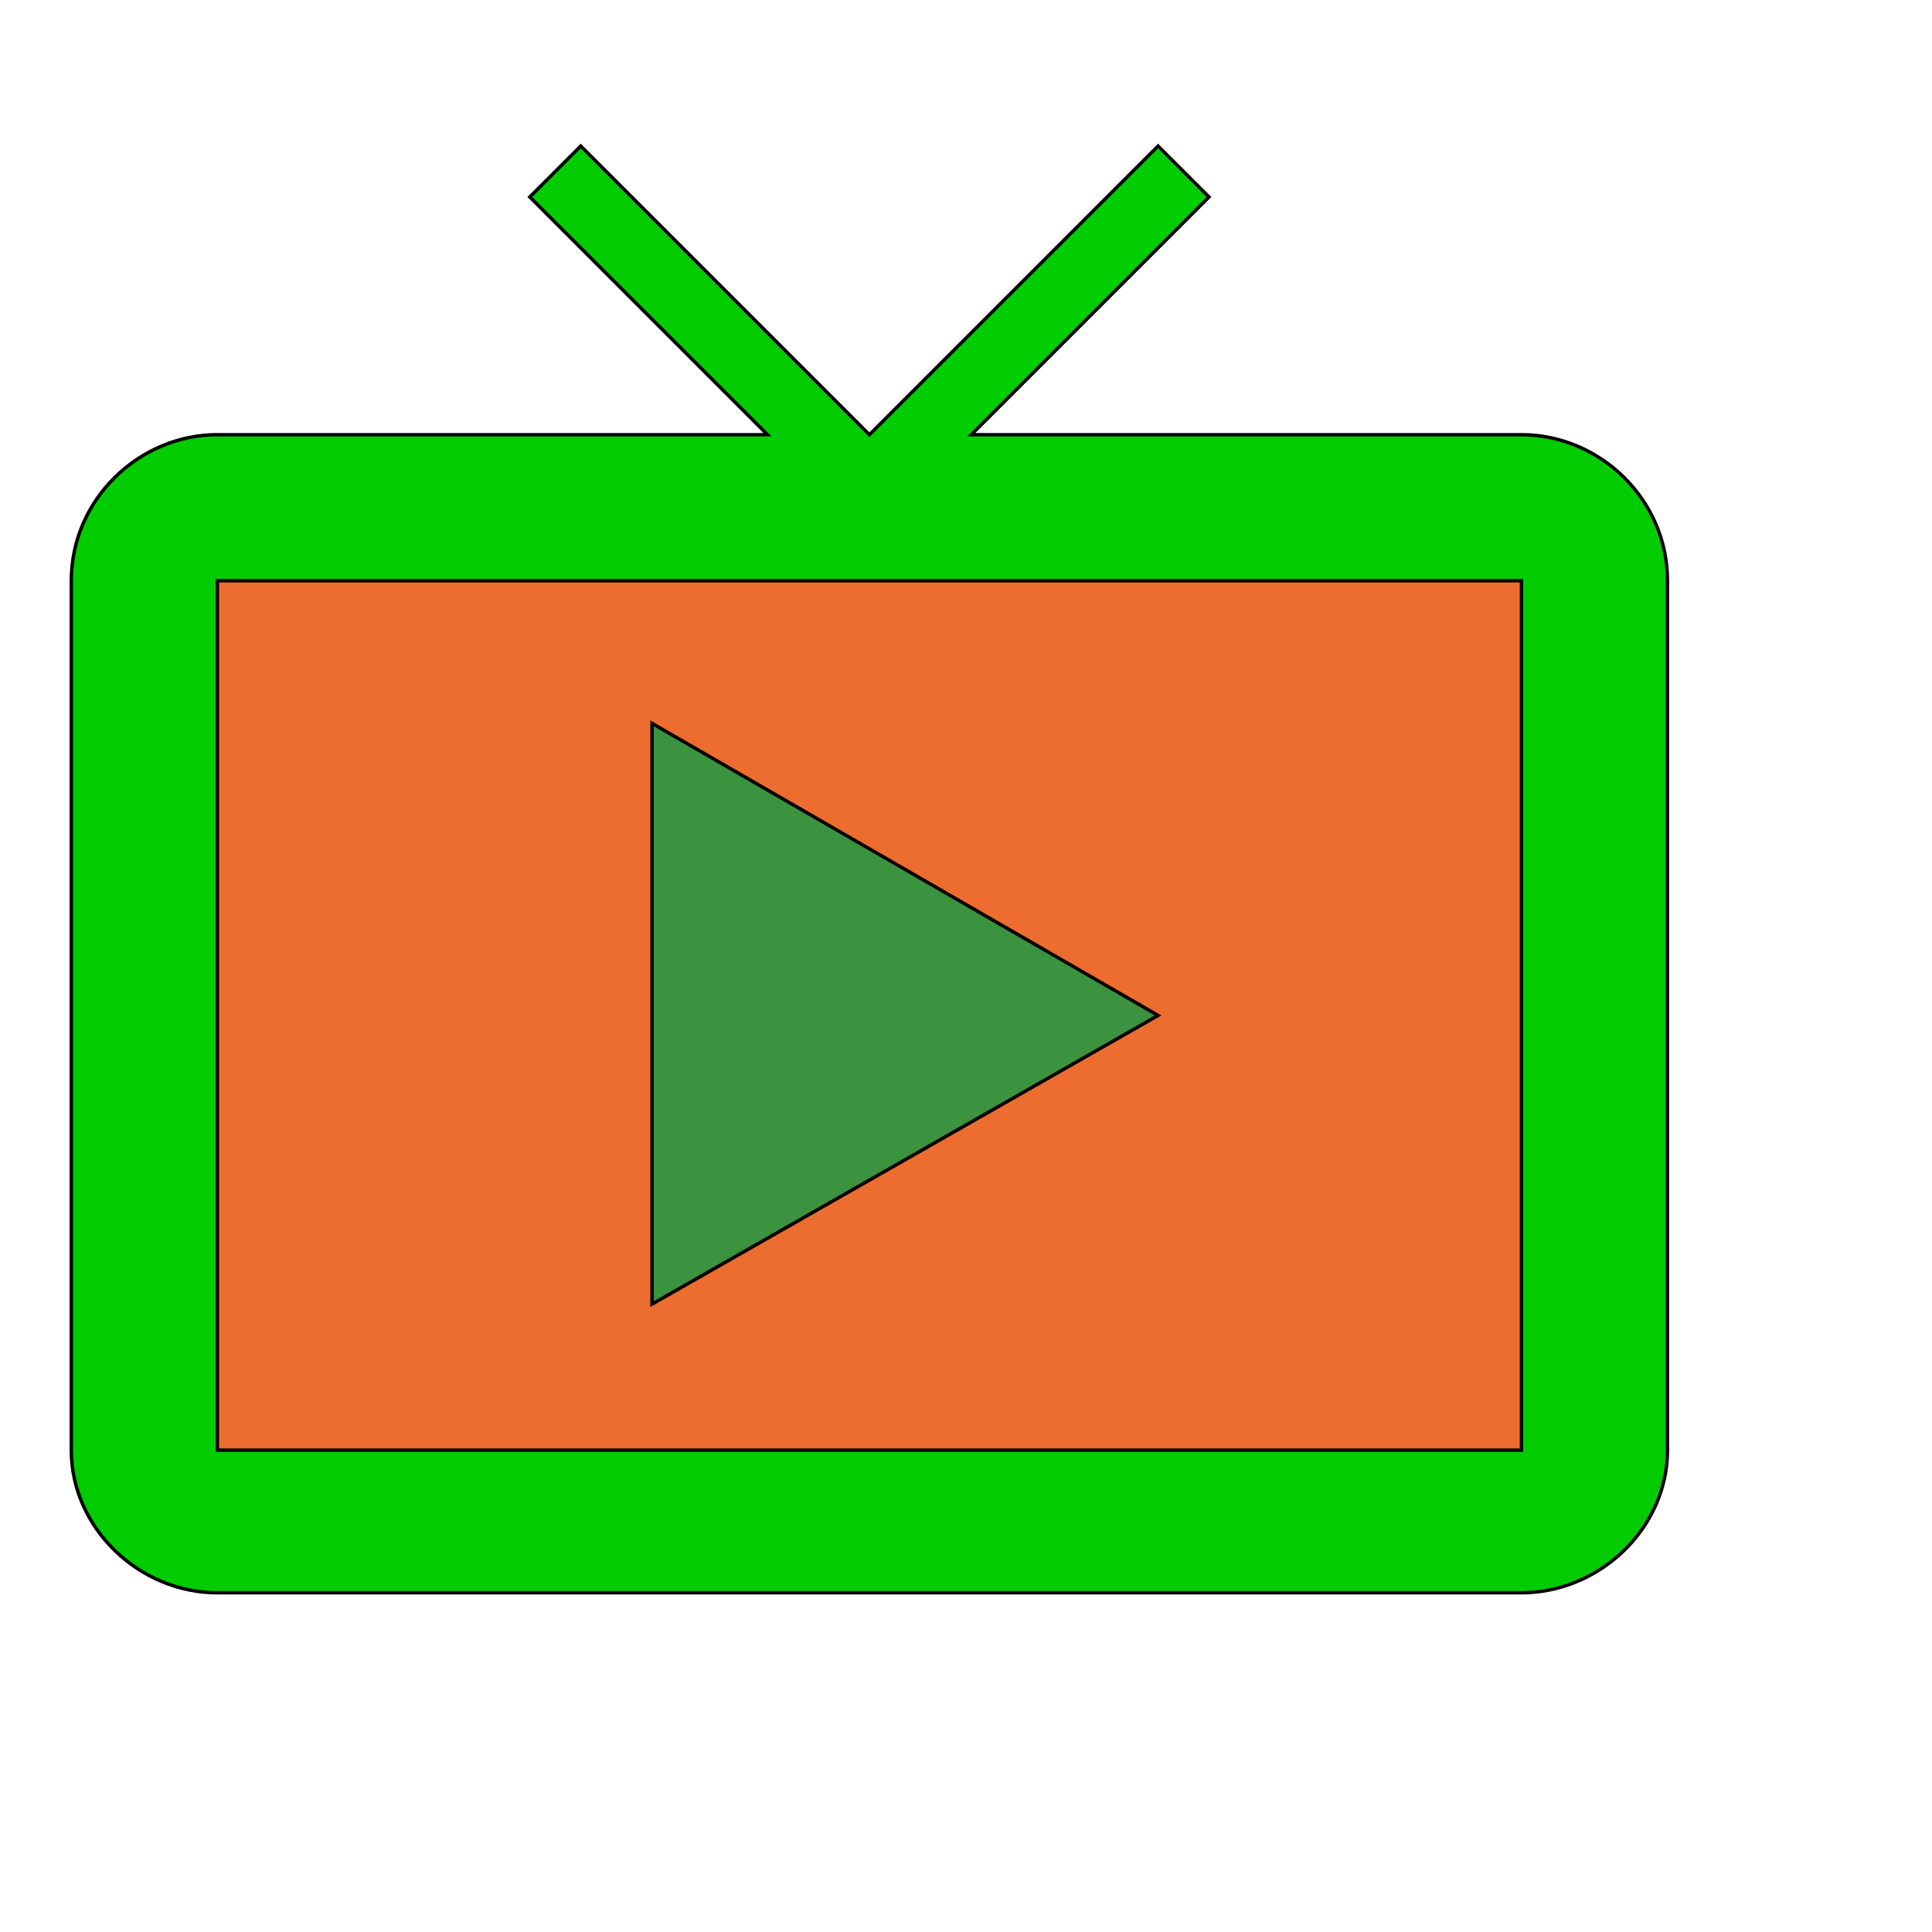
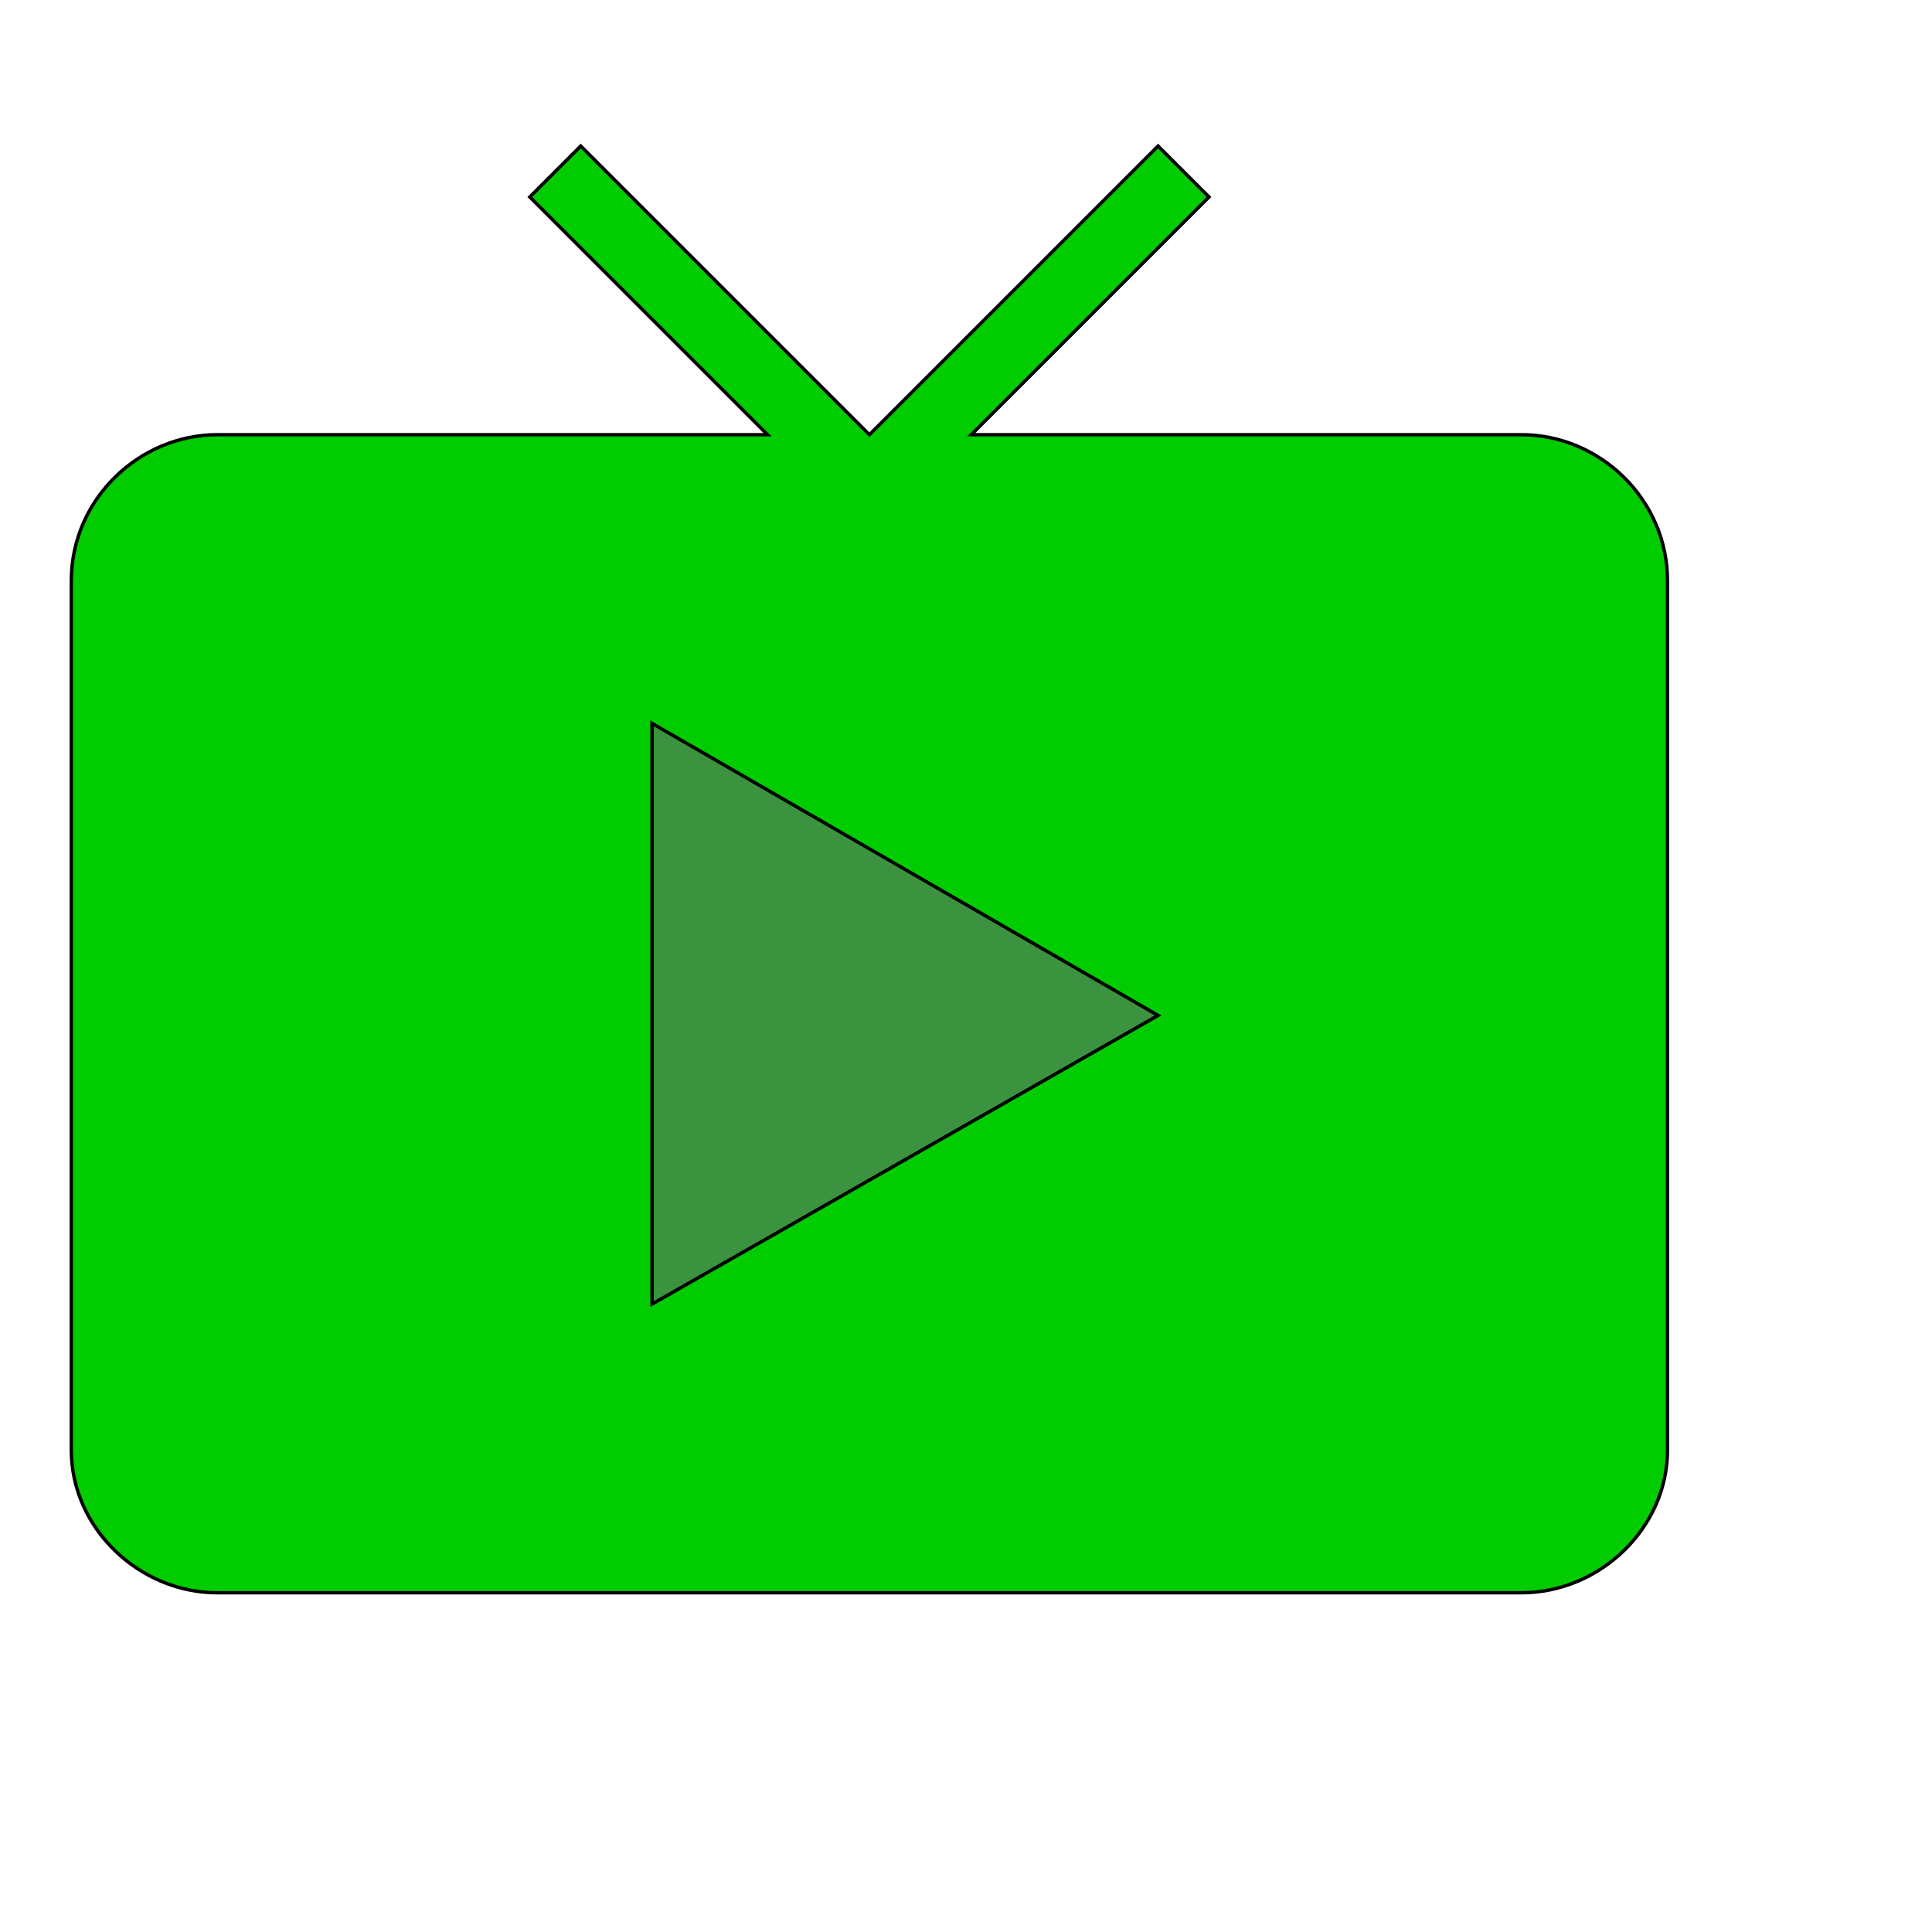
<svg xmlns="http://www.w3.org/2000/svg" id="th_wav_live-tv" width="100%" height="100%" version="1.1" preserveAspectRatio="xMidYMin slice" data-uid="wav_live-tv" data-keyword="wav_live-tv" viewBox="0 0 512 512" transform="matrix(0.9,0,0,0.9,0,0)" data-colors="[&quot;#ffdf99&quot;,&quot;#00cc00&quot;,&quot;#ed6c30&quot;,&quot;#3b933f&quot;]">
  <defs id="SvgjsDefs17451" fill="#ffdf99" />
  <path id="th_wav_live-tv_0" d="M448 128L286 128L356 58L341 43L256 128L171 43L156 58L226 128L64 128C41 128 21 147 21 171L21 427C21 450 41 469 64 469L448 469C471 469 491 450 491 427L491 171C491 147 471 128 448 128Z " fill-rule="evenodd" fill="#00cc00" stroke-width="1" stroke="#000000" />
-   <path id="th_wav_live-tv_1" d="M448 427L64 427L64 171L448 171Z " fill-rule="evenodd" fill="#ed6c30" stroke-width="1" stroke="#000000" />
  <path id="th_wav_live-tv_2" d="M192 213L192 384L341 299Z " fill-rule="evenodd" fill="#3b933f" stroke-width="1" stroke="#000000" />
</svg>